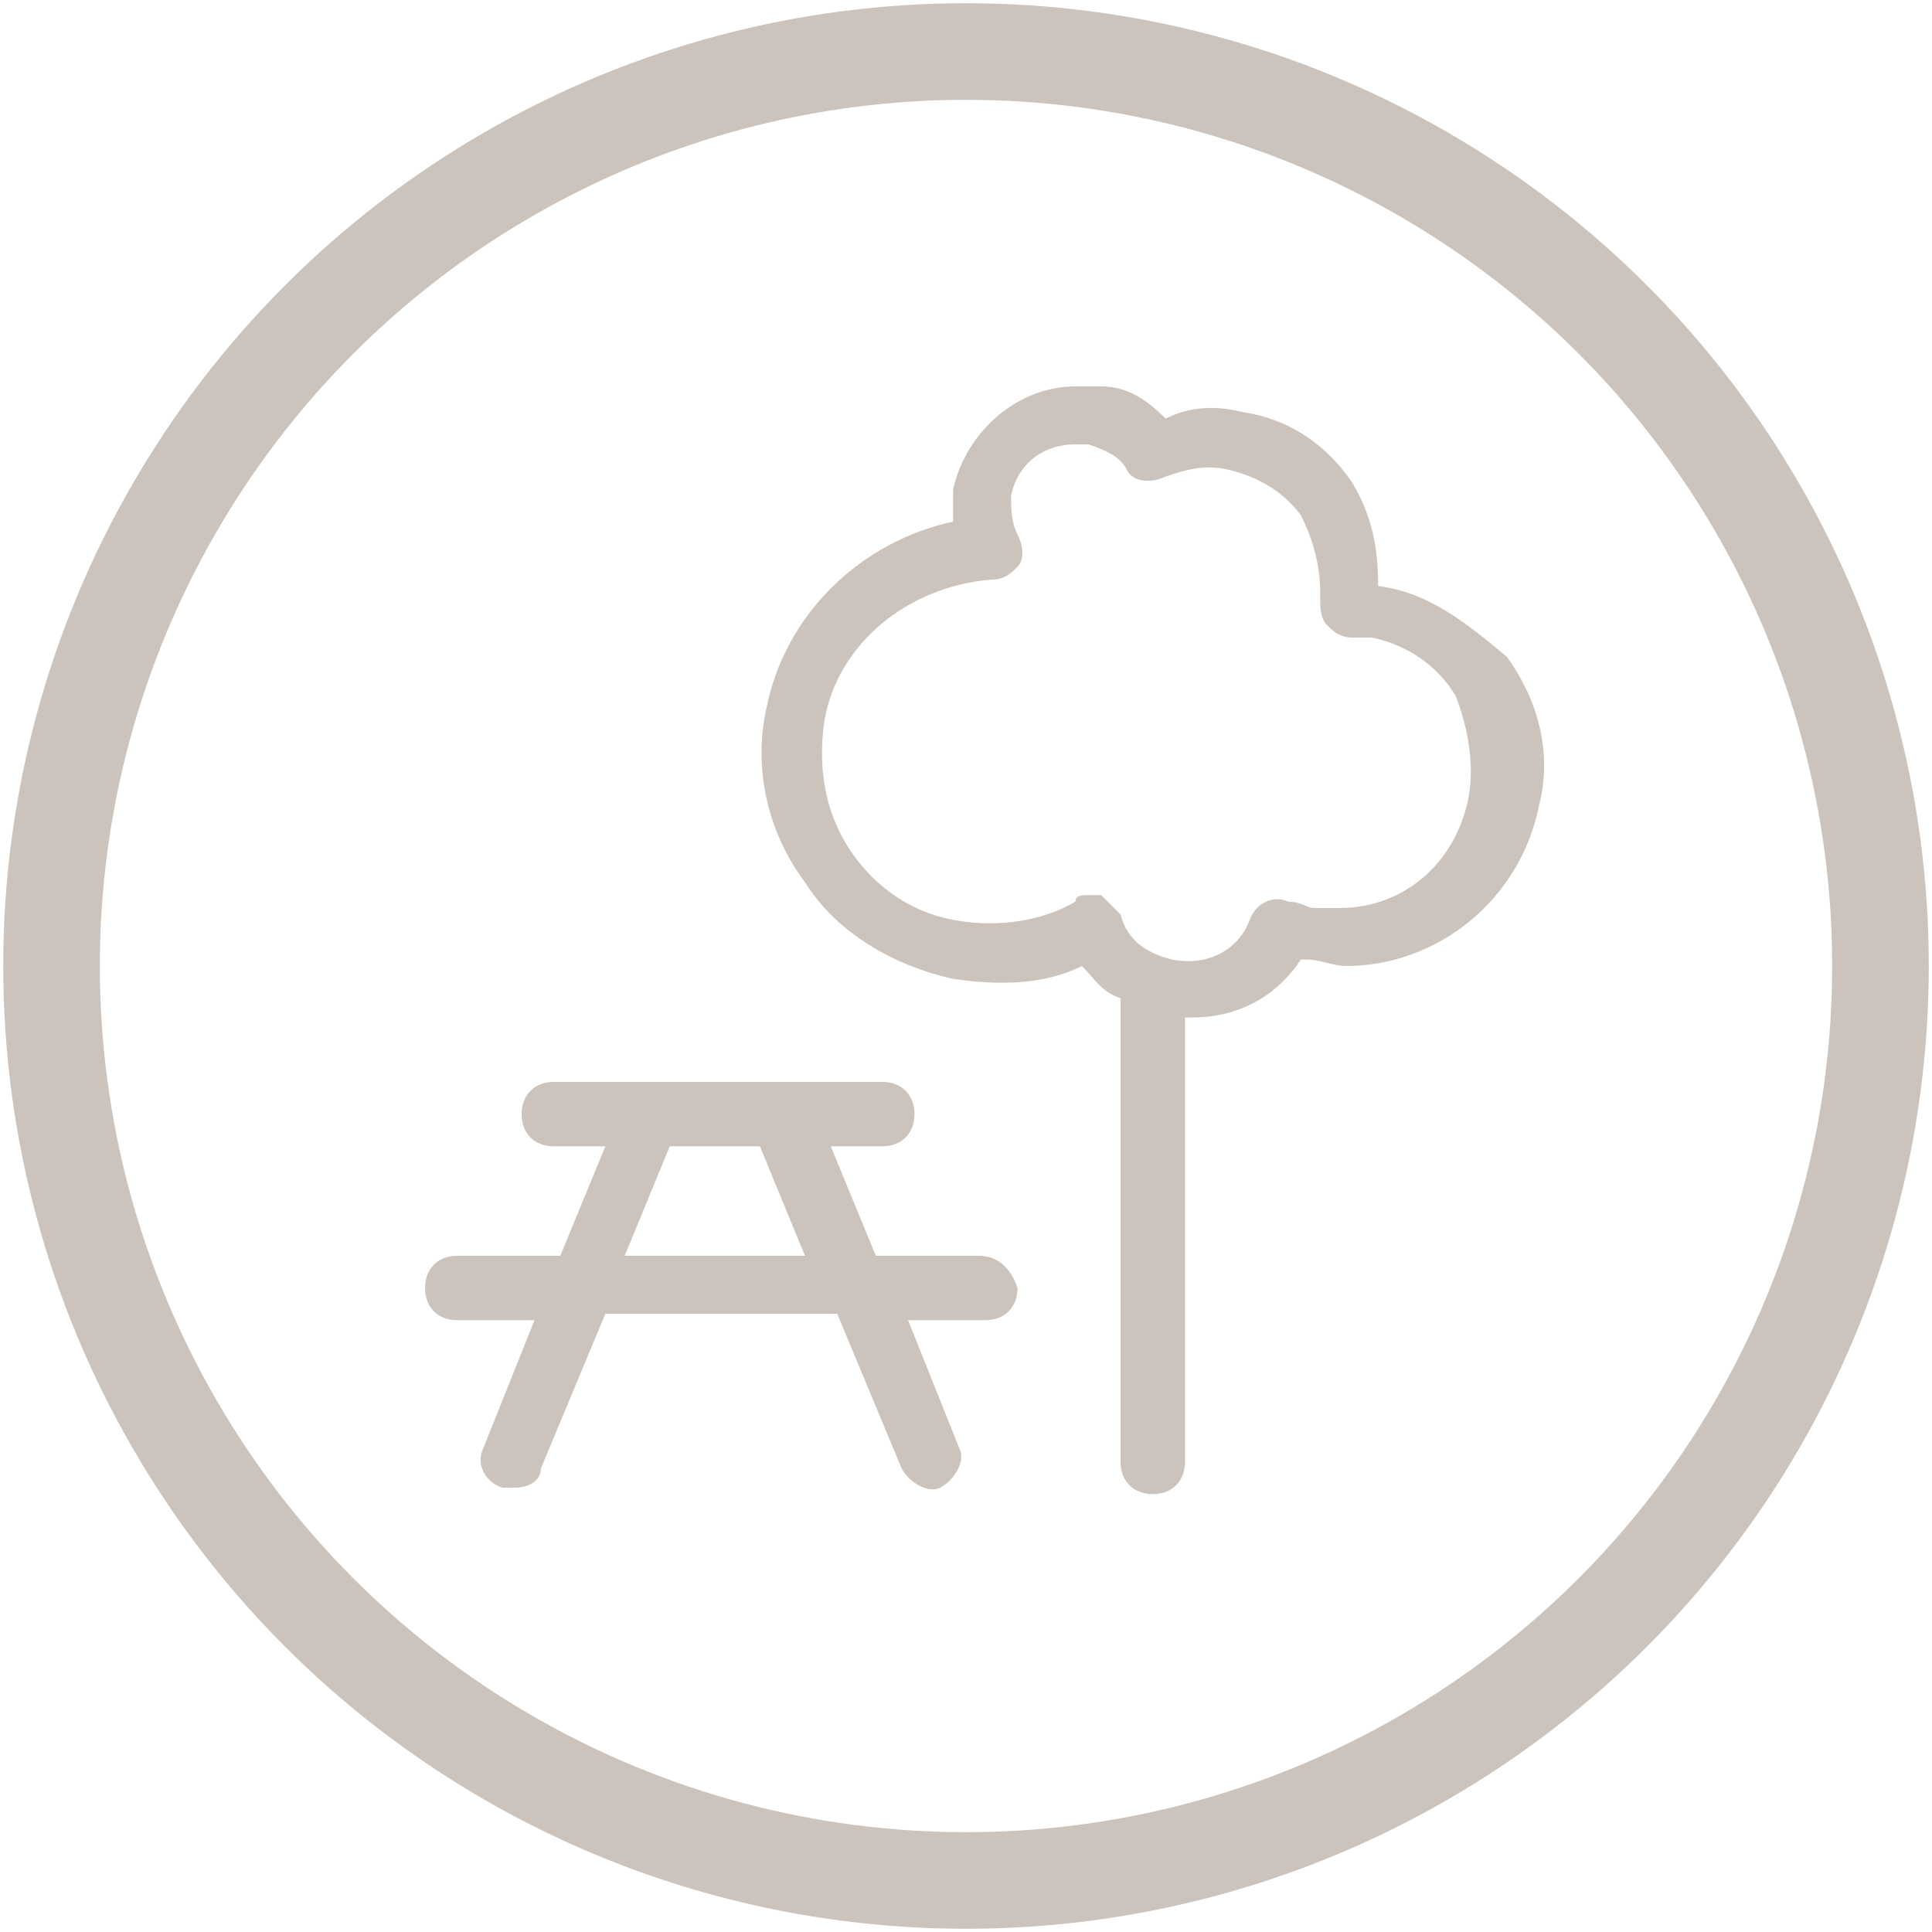
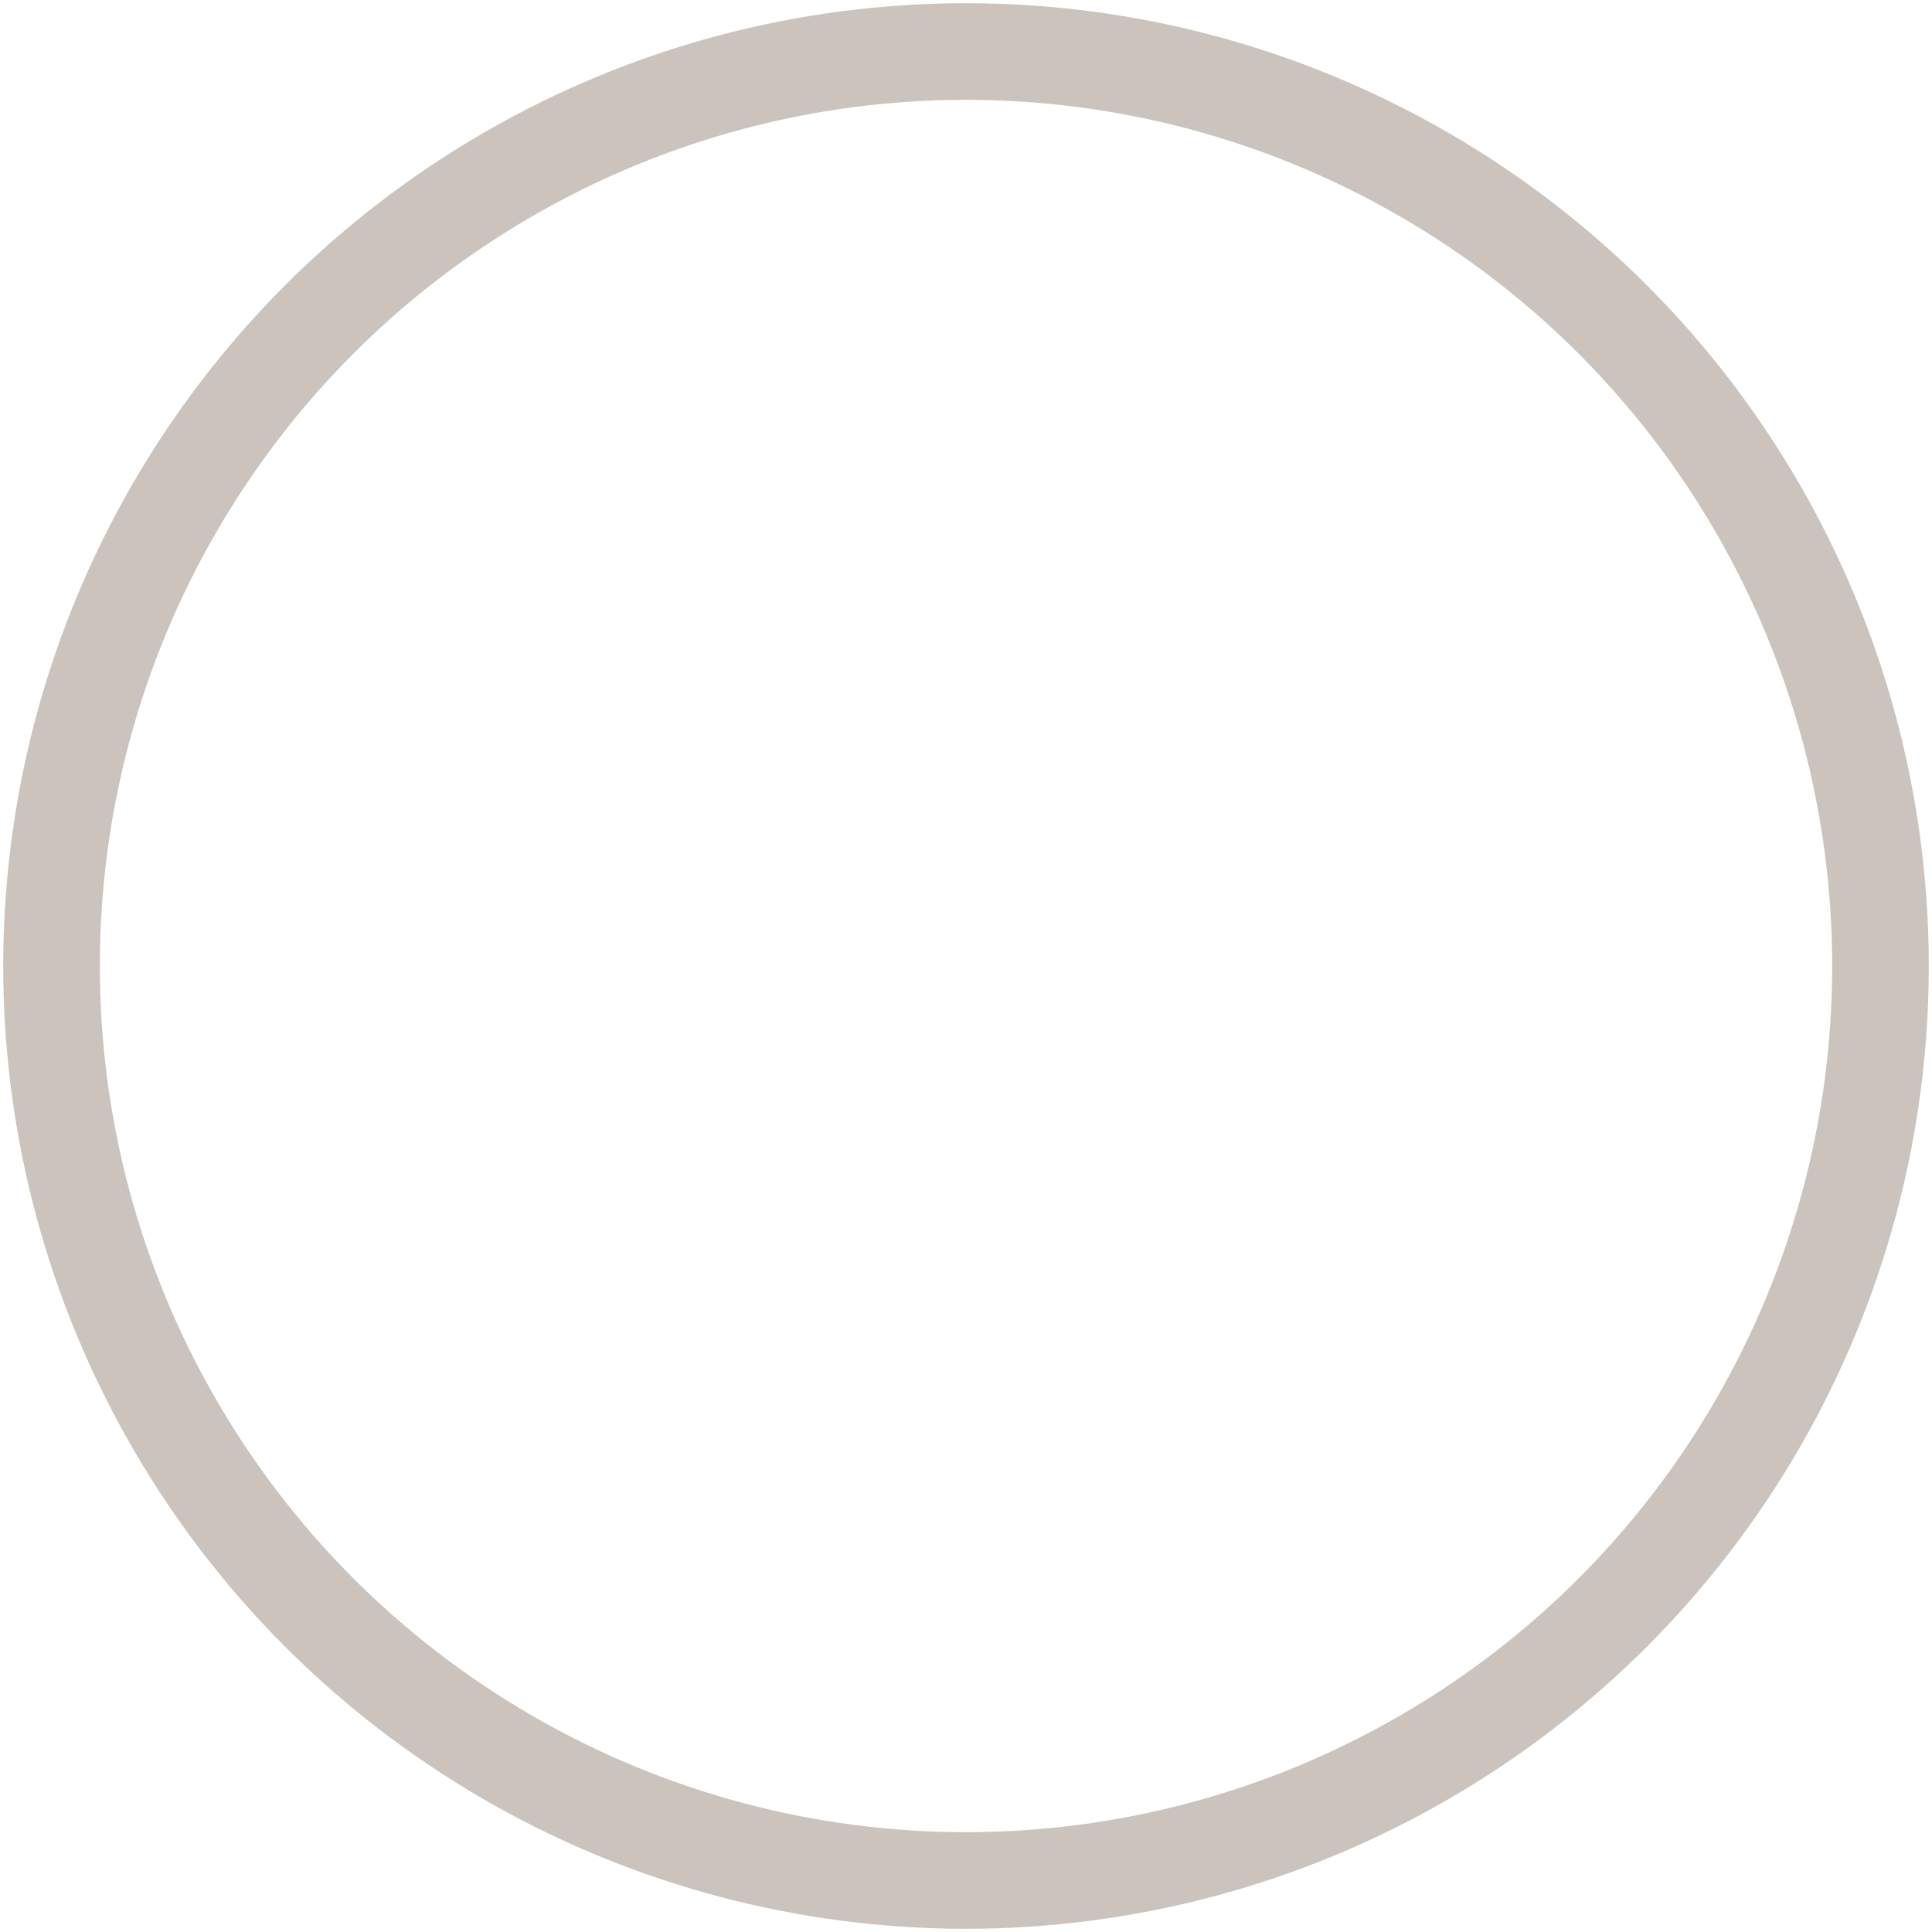
<svg xmlns="http://www.w3.org/2000/svg" version="1.1" id="Capa_1" x="0px" y="0px" width="30px" height="30px" viewBox="0 0 30 30" style="enable-background:new 0 0 30 30;" xml:space="preserve">
  <style type="text/css">
	.st0{fill:none;stroke:#CBC3BC;stroke-width:1.5;}
	.st1{fill:#CBC3BC;}
</style>
  <circle class="st0" cx="15" cy="15" r="14.2" />
  <g>
-     <path class="st1" d="M21.4,9.1c0-0.6-0.1-1.1-0.4-1.6c-0.4-0.6-1-1-1.7-1.1c-0.4-0.1-0.8-0.1-1.2,0.1C17.8,6.2,17.5,6,17.1,6   c-0.1,0-0.2,0-0.4,0c-0.9,0-1.7,0.7-1.9,1.6c0,0.2,0,0.4,0,0.5c-1.4,0.3-2.6,1.4-2.9,2.9c-0.2,0.9,0,1.9,0.6,2.7   c0.5,0.8,1.4,1.3,2.3,1.5c0.7,0.1,1.4,0.1,2-0.2c0.2,0.2,0.3,0.4,0.6,0.5v7.2c0,0.3,0.2,0.5,0.5,0.5c0.3,0,0.5-0.2,0.5-0.5v-6.9   c0,0,0.1,0,0.1,0l0,0c0.7,0,1.3-0.3,1.7-0.9c0,0,0.1,0,0.1,0c0.2,0,0.4,0.1,0.6,0.1c1.4,0,2.7-1,3-2.5c0.2-0.8,0-1.6-0.5-2.3   C22.8,9.7,22.2,9.2,21.4,9.1z M22.8,12.4c-0.2,1-1,1.7-2,1.7c-0.1,0-0.3,0-0.4,0c-0.1,0-0.2-0.1-0.4-0.1c-0.2-0.1-0.5,0-0.6,0.3   c-0.2,0.5-0.7,0.7-1.2,0.6c-0.4-0.1-0.7-0.3-0.8-0.7c-0.1-0.1-0.2-0.2-0.3-0.3c-0.1,0-0.1,0-0.2,0c-0.1,0-0.2,0-0.2,0.1   c-0.5,0.3-1.2,0.4-1.8,0.3c-0.7-0.1-1.3-0.5-1.7-1.1c-0.4-0.6-0.5-1.3-0.4-2c0.2-1.2,1.3-2.1,2.6-2.2c0.2,0,0.3-0.1,0.4-0.2   c0.1-0.1,0.1-0.3,0-0.5c-0.1-0.2-0.1-0.4-0.1-0.6c0.1-0.5,0.5-0.8,1-0.8c0.1,0,0.1,0,0.2,0c0.3,0.1,0.5,0.2,0.6,0.4   c0.1,0.2,0.4,0.2,0.6,0.1c0.3-0.1,0.6-0.2,1-0.1c0.4,0.1,0.8,0.3,1.1,0.7c0.2,0.4,0.3,0.8,0.3,1.2c0,0,0,0,0,0c0,0,0,0.1,0,0.1   c0,0.1,0,0.3,0.1,0.4c0.1,0.1,0.2,0.2,0.4,0.2c0.1,0,0.2,0,0.3,0c0.5,0.1,1,0.4,1.3,0.9C22.8,11.3,22.9,11.9,22.8,12.4z" />
-     <path class="st1" d="M15.2,19.5h-1.6l-0.7-1.7h0.8c0.3,0,0.5-0.2,0.5-0.5c0-0.3-0.2-0.5-0.5-0.5h-1.6h-2H8.6   c-0.3,0-0.5,0.2-0.5,0.5c0,0.3,0.2,0.5,0.5,0.5h0.8l-0.7,1.7H7.1c-0.3,0-0.5,0.2-0.5,0.5c0,0.3,0.2,0.5,0.5,0.5h1.2l-0.8,2   c-0.1,0.2,0,0.5,0.3,0.6c0.1,0,0.1,0,0.2,0c0.2,0,0.4-0.1,0.4-0.3l1-2.4H13l1,2.4c0.1,0.2,0.4,0.4,0.6,0.3c0.2-0.1,0.4-0.4,0.3-0.6   l-0.8-2h1.2c0.3,0,0.5-0.2,0.5-0.5C15.7,19.7,15.5,19.5,15.2,19.5z M9.7,19.5l0.7-1.7h1.4l0.7,1.7H9.7z" />
-   </g>
+     </g>
</svg>